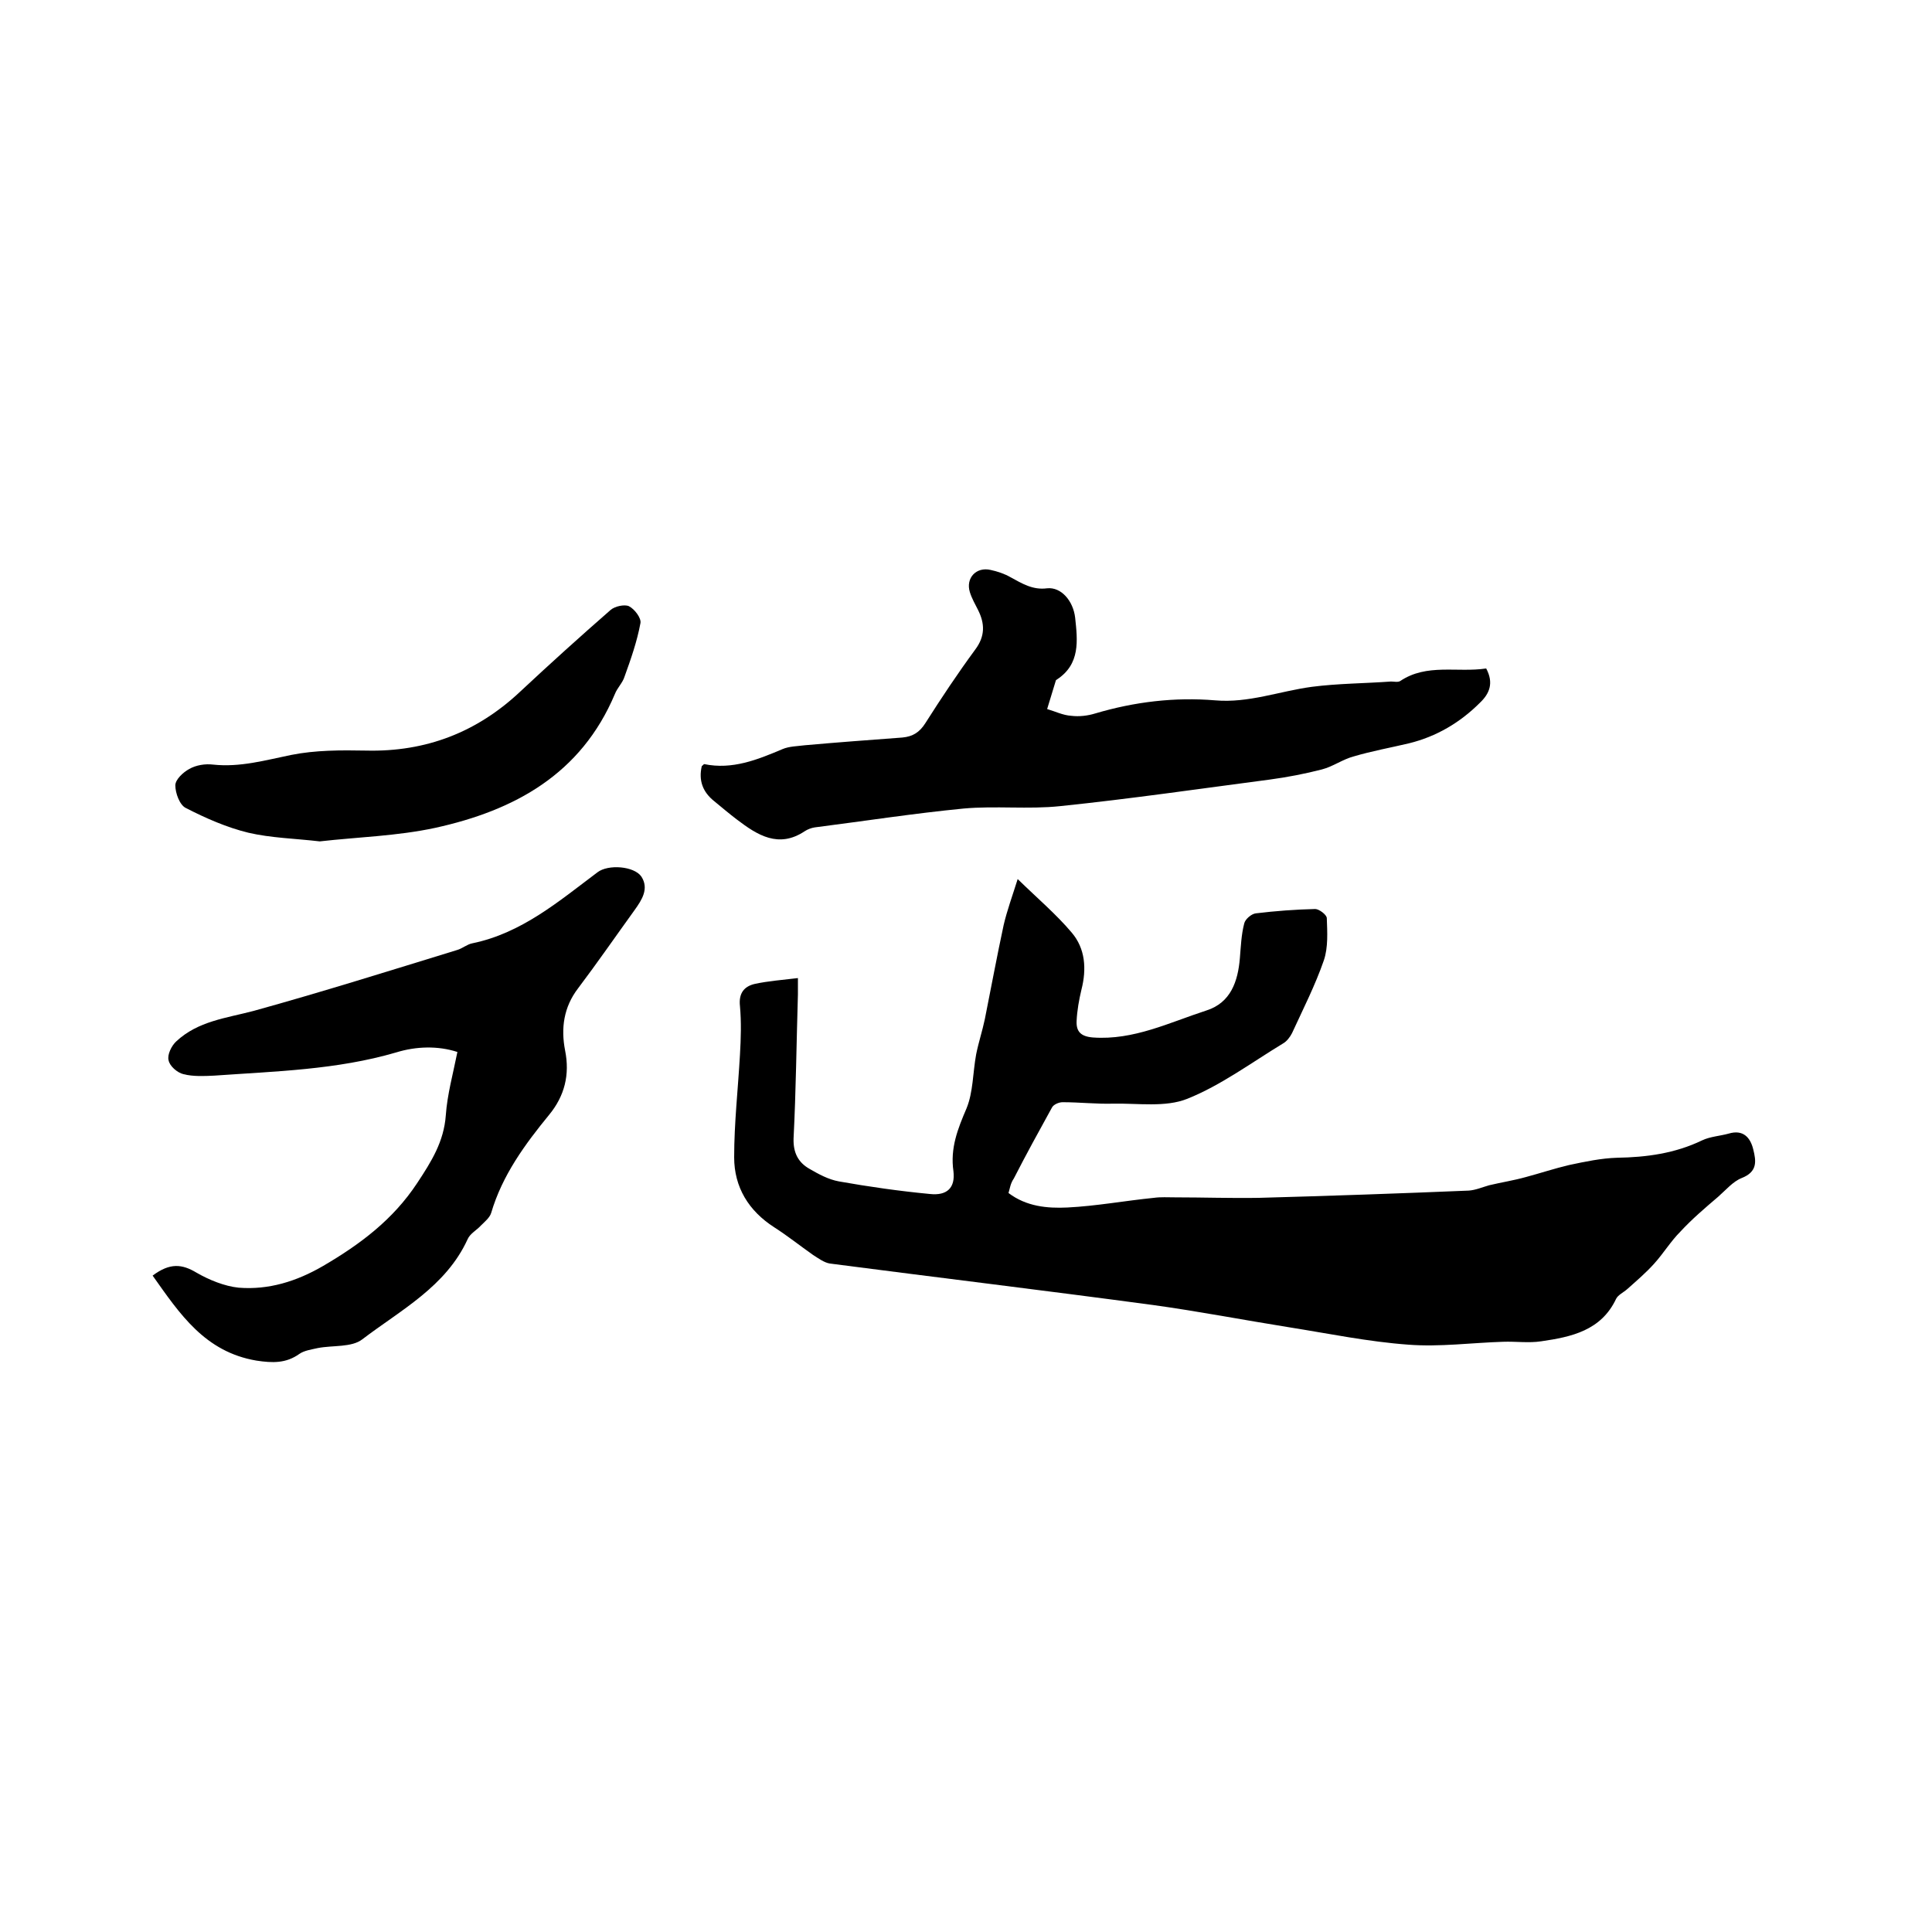
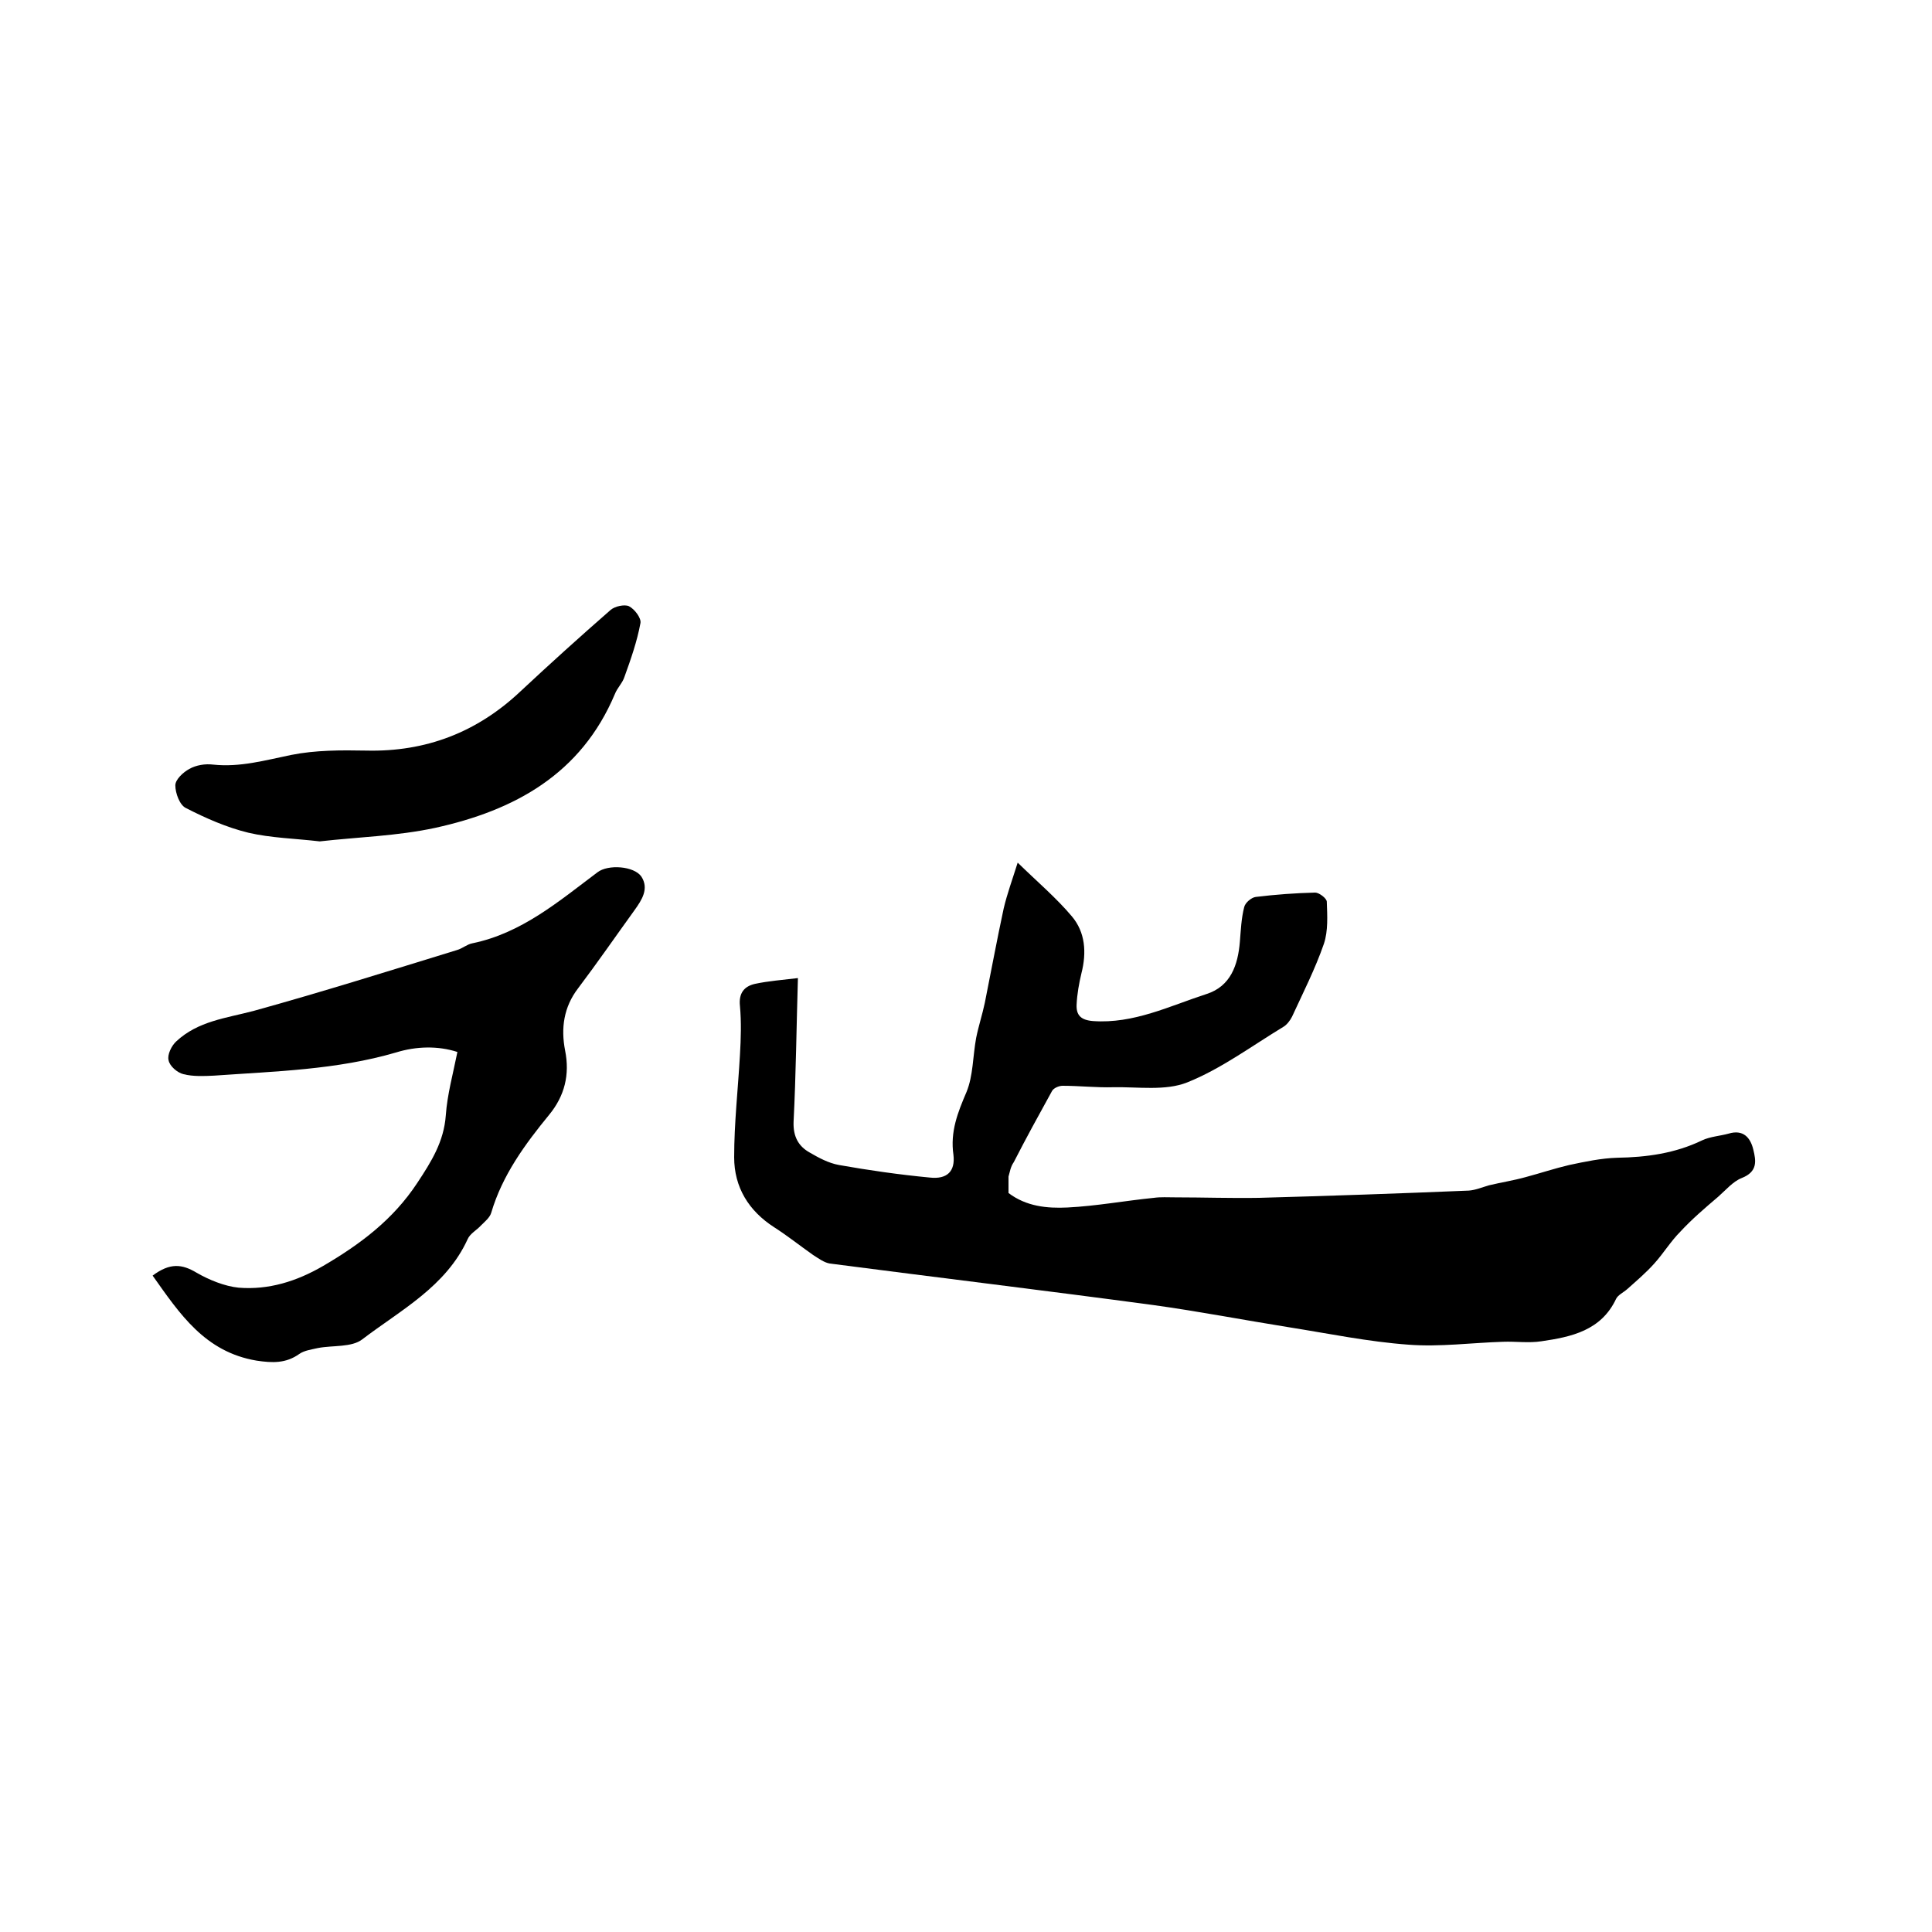
<svg xmlns="http://www.w3.org/2000/svg" enable-background="new 0 0 400 400" viewBox="0 0 400 400">
-   <path d="m208.8 247c3.7 2.8 8 3.2 12.2 3 6-.3 11.9-1.4 17.9-2 1.4-.2 2.9-.1 4.4-.1 5.8 0 11.6.2 17.4.1 14.5-.4 29-.9 43.4-1.5 1.4-.1 2.8-.7 4.2-1.1 2.5-.6 5.1-1 7.6-1.7 3-.8 6-1.8 9-2.5 3.3-.7 6.6-1.4 9.9-1.5 6.1-.1 12-.9 17.6-3.6 1.7-.8 3.7-.9 5.5-1.4 3-.9 4.5.8 5.1 3.3.6 2.4.9 4.6-2.4 5.9-1.8.7-3.3 2.5-4.9 3.9-2.7 2.3-5.4 4.6-7.8 7.2-2 2-3.5 4.5-5.4 6.6-1.7 1.9-3.7 3.6-5.6 5.3-.8.7-1.9 1.2-2.3 2-3.1 6.6-9.3 7.9-15.5 8.8-2.6.4-5.3 0-7.9.1-6.5.2-13.1 1.1-19.6.6-8.3-.6-16.5-2.3-24.7-3.6-9.4-1.5-18.7-3.3-28.1-4.6-22.3-3-44.7-5.7-67-8.6-1.2-.2-2.4-1.1-3.5-1.8-2.7-1.9-5.2-3.9-8-5.7-5.3-3.4-8.3-8.3-8.3-14.5 0-7.1.8-14.1 1.2-21.2.2-3.4.3-6.8 0-10.1-.3-2.7.9-4.1 3.1-4.6 2.8-.6 5.6-.8 8.9-1.2v3.4c-.3 9.9-.4 19.9-.9 29.8-.1 3 1 5 3.3 6.3 1.9 1.1 3.9 2.2 6.1 2.6 6.2 1.1 12.5 2 18.8 2.6 3.6.4 5.3-1.3 4.9-4.7-.7-4.8.9-8.8 2.7-13 1.4-3.4 1.3-7.4 2-11.2.5-2.5 1.3-4.9 1.8-7.3 1.3-6.5 2.5-13 3.9-19.5.7-3 1.8-6 2.9-9.5 4.1 4 8 7.3 11.2 11.1 2.8 3.3 3.1 7.5 2 11.8-.5 2.1-.9 4.3-1 6.5s.9 3.2 3.4 3.4c8.4.6 15.8-3.1 23.5-5.6 5-1.6 6.5-6 6.9-10.8.2-2.4.3-4.9.9-7.2.2-.9 1.5-2 2.4-2.1 4.1-.5 8.2-.8 12.3-.9.8 0 2.4 1.2 2.4 1.9.1 2.9.3 6-.6 8.7-1.8 5.2-4.3 10.1-6.6 15.1-.4.8-1.1 1.7-1.8 2.1-6.6 4-12.9 8.7-19.9 11.5-4.5 1.8-10.2.9-15.3 1-3.5.1-7-.3-10.5-.3-.8 0-1.9.5-2.2 1.1-2.7 4.9-5.4 9.8-7.9 14.7-.7 1-.8 2-1.1 3z" />
+   <path d="m208.8 247c3.7 2.8 8 3.2 12.2 3 6-.3 11.9-1.4 17.9-2 1.4-.2 2.9-.1 4.4-.1 5.8 0 11.6.2 17.4.1 14.5-.4 29-.9 43.4-1.5 1.4-.1 2.8-.7 4.2-1.1 2.5-.6 5.1-1 7.6-1.7 3-.8 6-1.8 9-2.5 3.3-.7 6.6-1.4 9.9-1.5 6.1-.1 12-.9 17.6-3.6 1.7-.8 3.7-.9 5.5-1.4 3-.9 4.5.8 5.1 3.3.6 2.4.9 4.6-2.4 5.9-1.8.7-3.3 2.5-4.9 3.9-2.7 2.3-5.4 4.6-7.8 7.2-2 2-3.5 4.5-5.4 6.6-1.7 1.9-3.7 3.6-5.6 5.3-.8.7-1.9 1.2-2.3 2-3.1 6.6-9.3 7.9-15.5 8.8-2.6.4-5.3 0-7.9.1-6.5.2-13.1 1.1-19.6.6-8.3-.6-16.5-2.3-24.7-3.6-9.4-1.5-18.7-3.3-28.1-4.6-22.3-3-44.7-5.7-67-8.6-1.2-.2-2.4-1.1-3.5-1.8-2.7-1.9-5.2-3.9-8-5.7-5.3-3.4-8.3-8.3-8.3-14.5 0-7.1.8-14.1 1.2-21.2.2-3.4.3-6.8 0-10.1-.3-2.7.9-4.1 3.1-4.6 2.8-.6 5.6-.8 8.9-1.2c-.3 9.9-.4 19.9-.9 29.8-.1 3 1 5 3.3 6.3 1.9 1.1 3.9 2.2 6.1 2.6 6.2 1.1 12.5 2 18.8 2.6 3.6.4 5.3-1.3 4.9-4.7-.7-4.8.9-8.8 2.7-13 1.4-3.4 1.3-7.4 2-11.2.5-2.5 1.3-4.9 1.8-7.3 1.3-6.5 2.5-13 3.9-19.5.7-3 1.8-6 2.9-9.5 4.1 4 8 7.3 11.2 11.1 2.8 3.3 3.1 7.5 2 11.8-.5 2.1-.9 4.3-1 6.5s.9 3.2 3.4 3.4c8.4.6 15.8-3.1 23.5-5.6 5-1.6 6.5-6 6.9-10.8.2-2.4.3-4.9.9-7.2.2-.9 1.5-2 2.4-2.1 4.1-.5 8.2-.8 12.3-.9.8 0 2.4 1.2 2.4 1.9.1 2.9.3 6-.6 8.7-1.8 5.2-4.3 10.1-6.6 15.1-.4.8-1.1 1.7-1.8 2.1-6.6 4-12.9 8.7-19.9 11.5-4.5 1.8-10.2.9-15.3 1-3.5.1-7-.3-10.5-.3-.8 0-1.9.5-2.2 1.1-2.7 4.9-5.4 9.8-7.9 14.7-.7 1-.8 2-1.1 3z" />
  <path d="m31.6 264.1c3.6-2.7 6.1-2.4 9.1-.6 2.6 1.5 5.8 2.8 8.7 3.1 6.2.5 12-1.3 17.5-4.5 7.7-4.5 14.5-9.6 19.5-17.2 2.9-4.4 5.5-8.5 5.9-14 .3-4.3 1.5-8.6 2.4-13.1-4-1.3-8.5-1.2-12.7.1-12.3 3.6-25 3.9-37.7 4.8-2.1.1-4.3.2-6.3-.3-1.3-.3-2.9-1.7-3.1-2.9-.3-1.1.6-3 1.6-3.9 4.5-4.2 10.3-4.8 16-6.3 14.1-3.9 28.1-8.3 42.1-12.6 1.1-.3 2.1-1.2 3.2-1.4 10.2-2.1 17.9-8.7 25.9-14.7 2.2-1.7 7.6-1.3 9.1.9 1.6 2.5.1 4.8-1.4 6.9-3.9 5.4-7.7 10.9-11.7 16.2-3 3.9-3.6 8.3-2.7 12.9 1 5-.1 9.4-3.3 13.3-5 6.1-9.7 12.5-12 20.3-.3 1-1.3 1.8-2.1 2.6-.9 1-2.3 1.7-2.8 2.9-4.5 9.8-13.8 14.6-21.8 20.7-2.2 1.7-6.1 1.2-9.2 1.8-1.3.3-2.8.5-3.8 1.2-2.8 2-5.6 1.9-8.9 1.4-10.7-1.8-15.9-9.7-21.5-17.6z" />
-   <path d="m307.7 138.4c1.6 3 .7 5.2-1.3 7.1-4.1 4.1-9 7-14.7 8.4-3.8.9-7.7 1.6-11.4 2.7-2.3.6-4.3 2.1-6.6 2.7-3.5.9-7.1 1.6-10.8 2.1-14.5 1.9-28.9 4-43.4 5.5-6.6.7-13.4-.1-20 .5-10.3 1-20.6 2.6-30.8 3.9-.7.1-1.5.4-2.1.8-5.4 3.6-9.8.8-14-2.4-1.6-1.2-3.1-2.5-4.7-3.8-2.4-1.9-3.3-4.3-2.6-7.3.2-.1.4-.4.5-.4 5.8 1.2 11-.9 16.2-3.1 1.4-.6 3.1-.6 4.6-.8 6.7-.6 13.5-1.1 20.2-1.6 2.2-.2 3.6-1.1 4.8-3 3.3-5.2 6.7-10.3 10.3-15.2 2.1-2.8 2-5.4.6-8.2-.6-1.2-1.3-2.4-1.7-3.7-.9-2.9 1.3-5.3 4.3-4.6 1.4.3 2.9.8 4.1 1.5 2.4 1.3 4.6 2.7 7.6 2.3 2.9-.3 5.4 2.6 5.8 6.1.5 4.7 1.1 9.6-3.8 12.8-.1.1-.2.1-.2.2-.6 2-1.2 3.9-1.8 5.9 1.7.5 3.3 1.3 5 1.4 1.6.2 3.4 0 5-.5 8.1-2.4 16.4-3.4 24.8-2.7 6.9.6 13.3-1.9 20-2.8 5.4-.7 10.9-.7 16.4-1.1.6 0 1.4.2 1.9-.1 5.5-3.7 11.8-1.7 17.8-2.6z" />
  <path d="m66.2 174.2c-5.1-.6-10.1-.7-14.8-1.8-4.5-1.1-8.8-3-12.9-5.1-1.3-.6-2.2-3.1-2.2-4.7 0-1.2 1.6-2.7 2.9-3.4 1.4-.8 3.3-1.1 4.9-.9 5.6.6 10.8-.9 16.2-2 5-1 10.3-1 15.5-.9 12.4.3 23-3.8 32-12.3 6.1-5.7 12.3-11.3 18.6-16.8.9-.8 2.9-1.2 3.8-.8 1.2.6 2.6 2.5 2.4 3.5-.7 3.8-2 7.5-3.3 11.1-.4 1.3-1.5 2.3-2 3.6-7 16.6-20.8 24.1-37.2 27.7-7.9 1.7-16 1.9-23.9 2.8z" />
</svg>